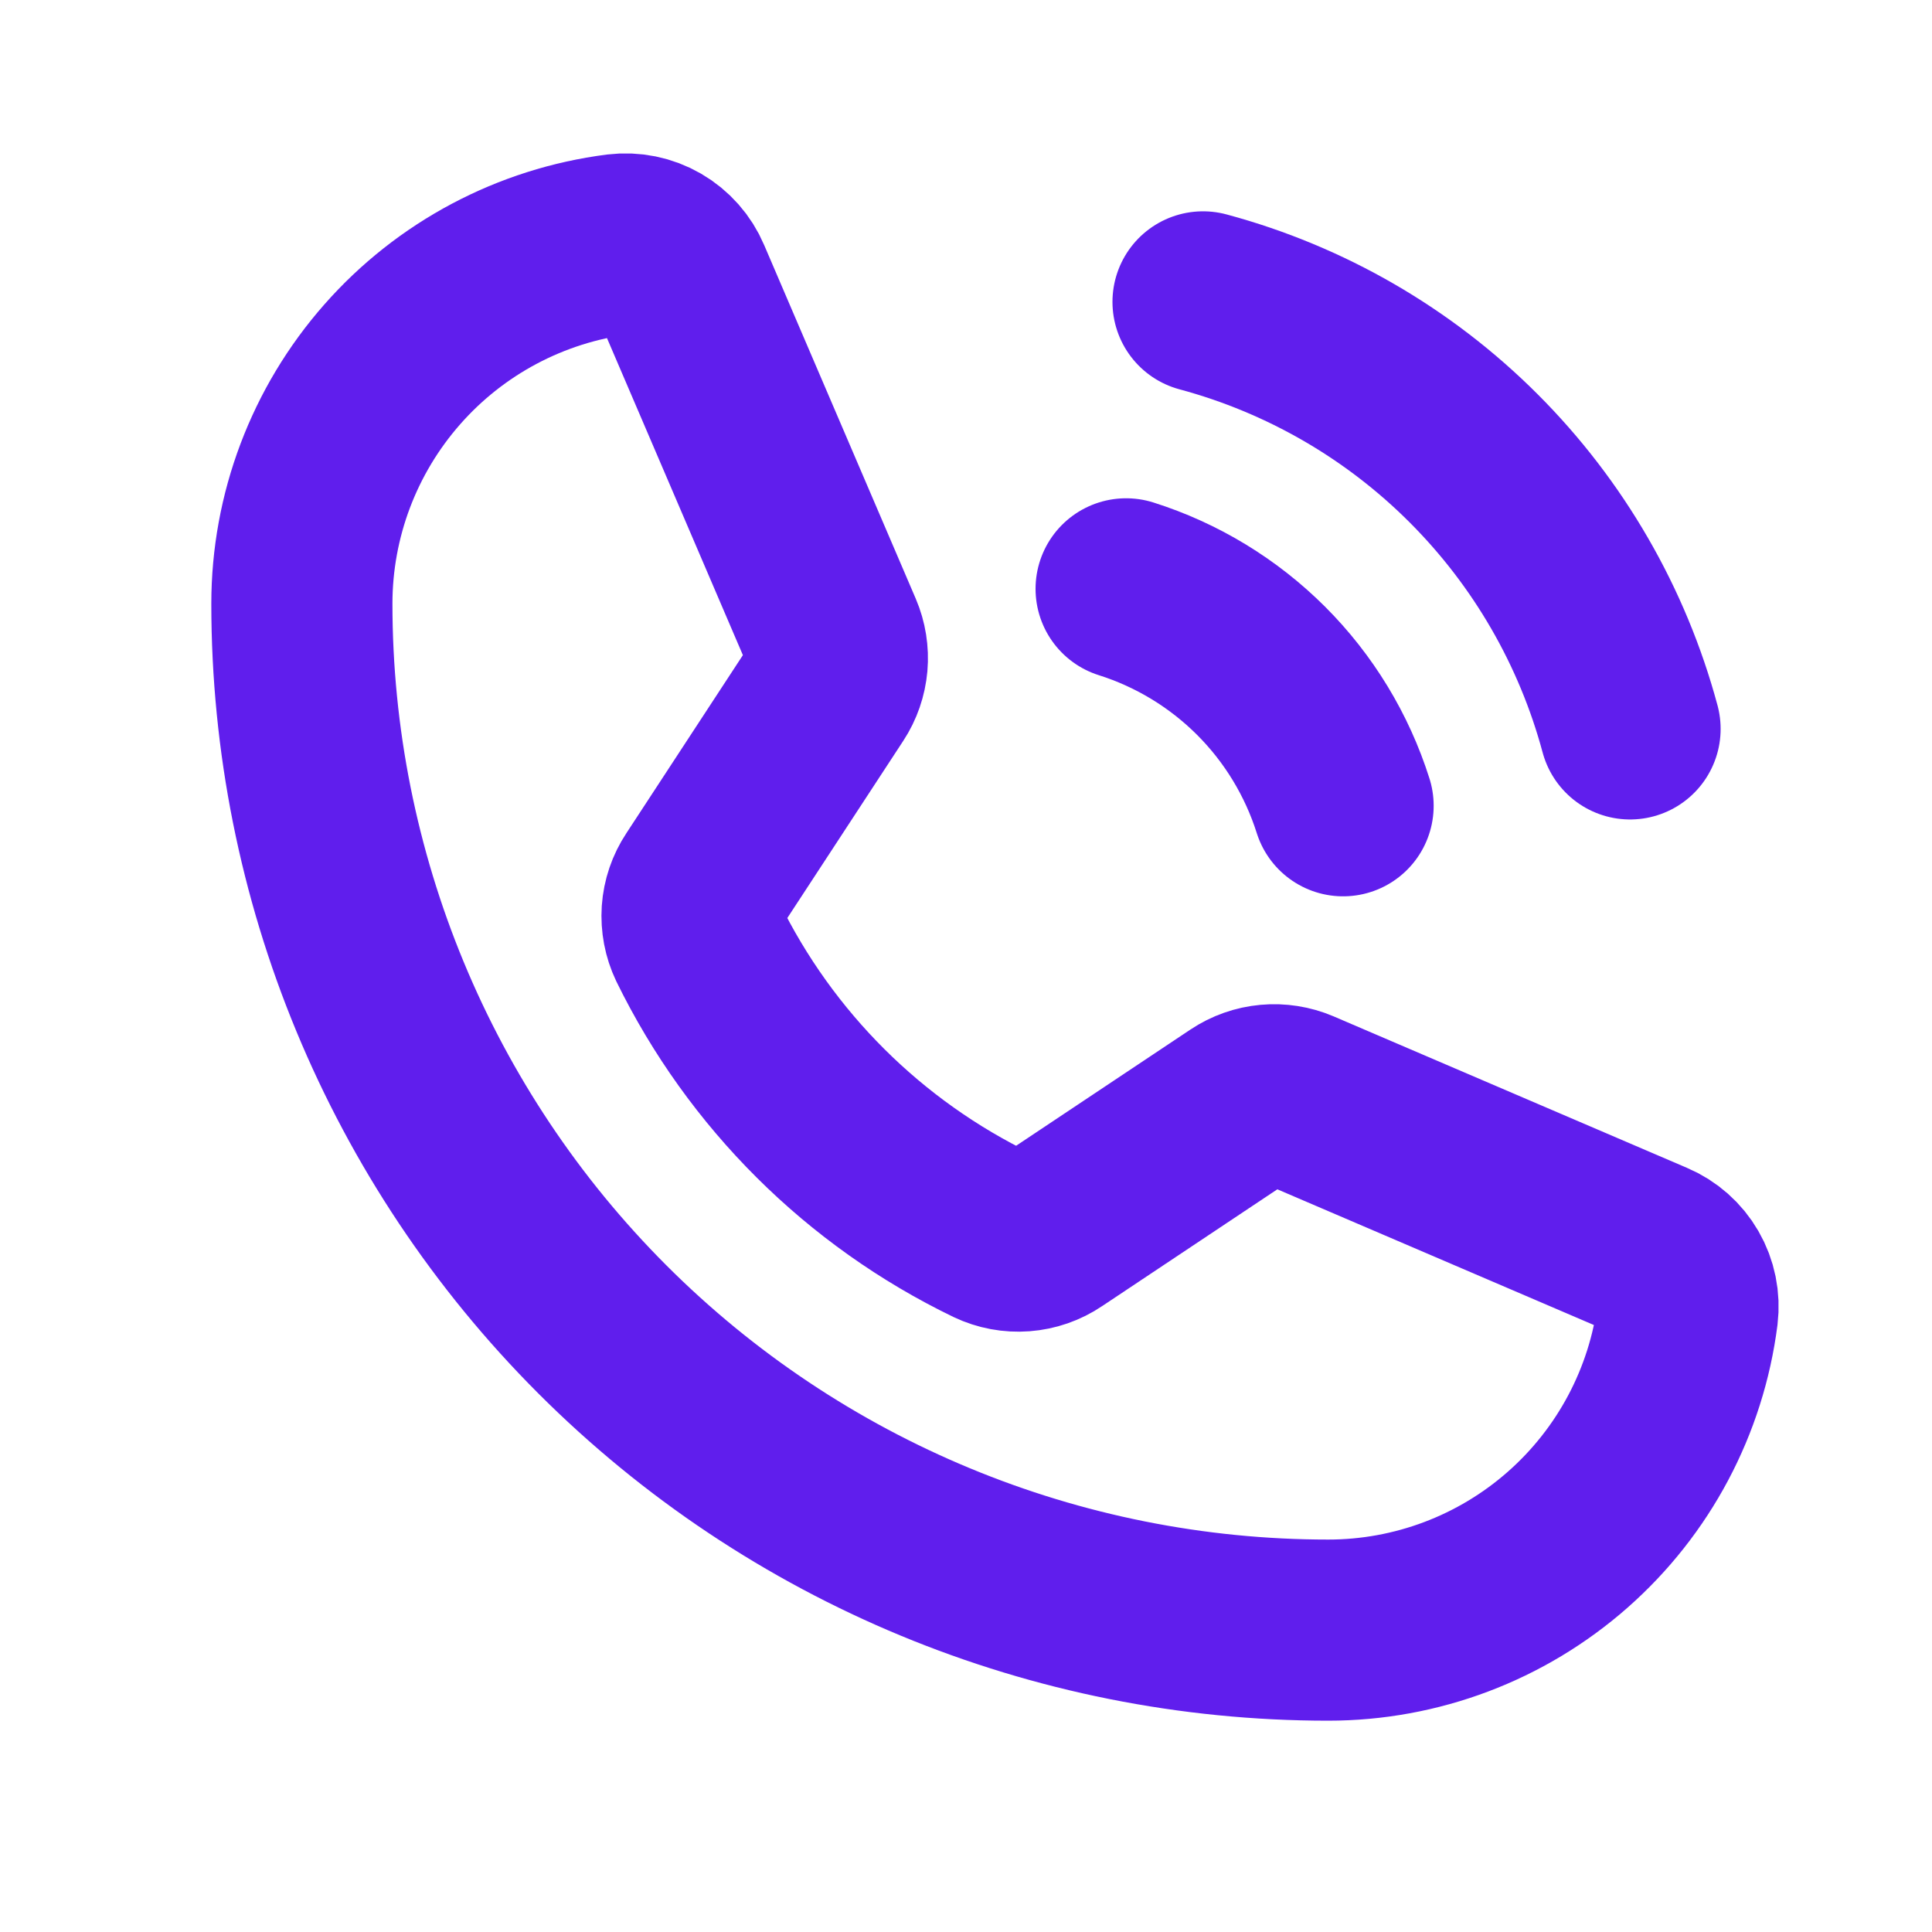
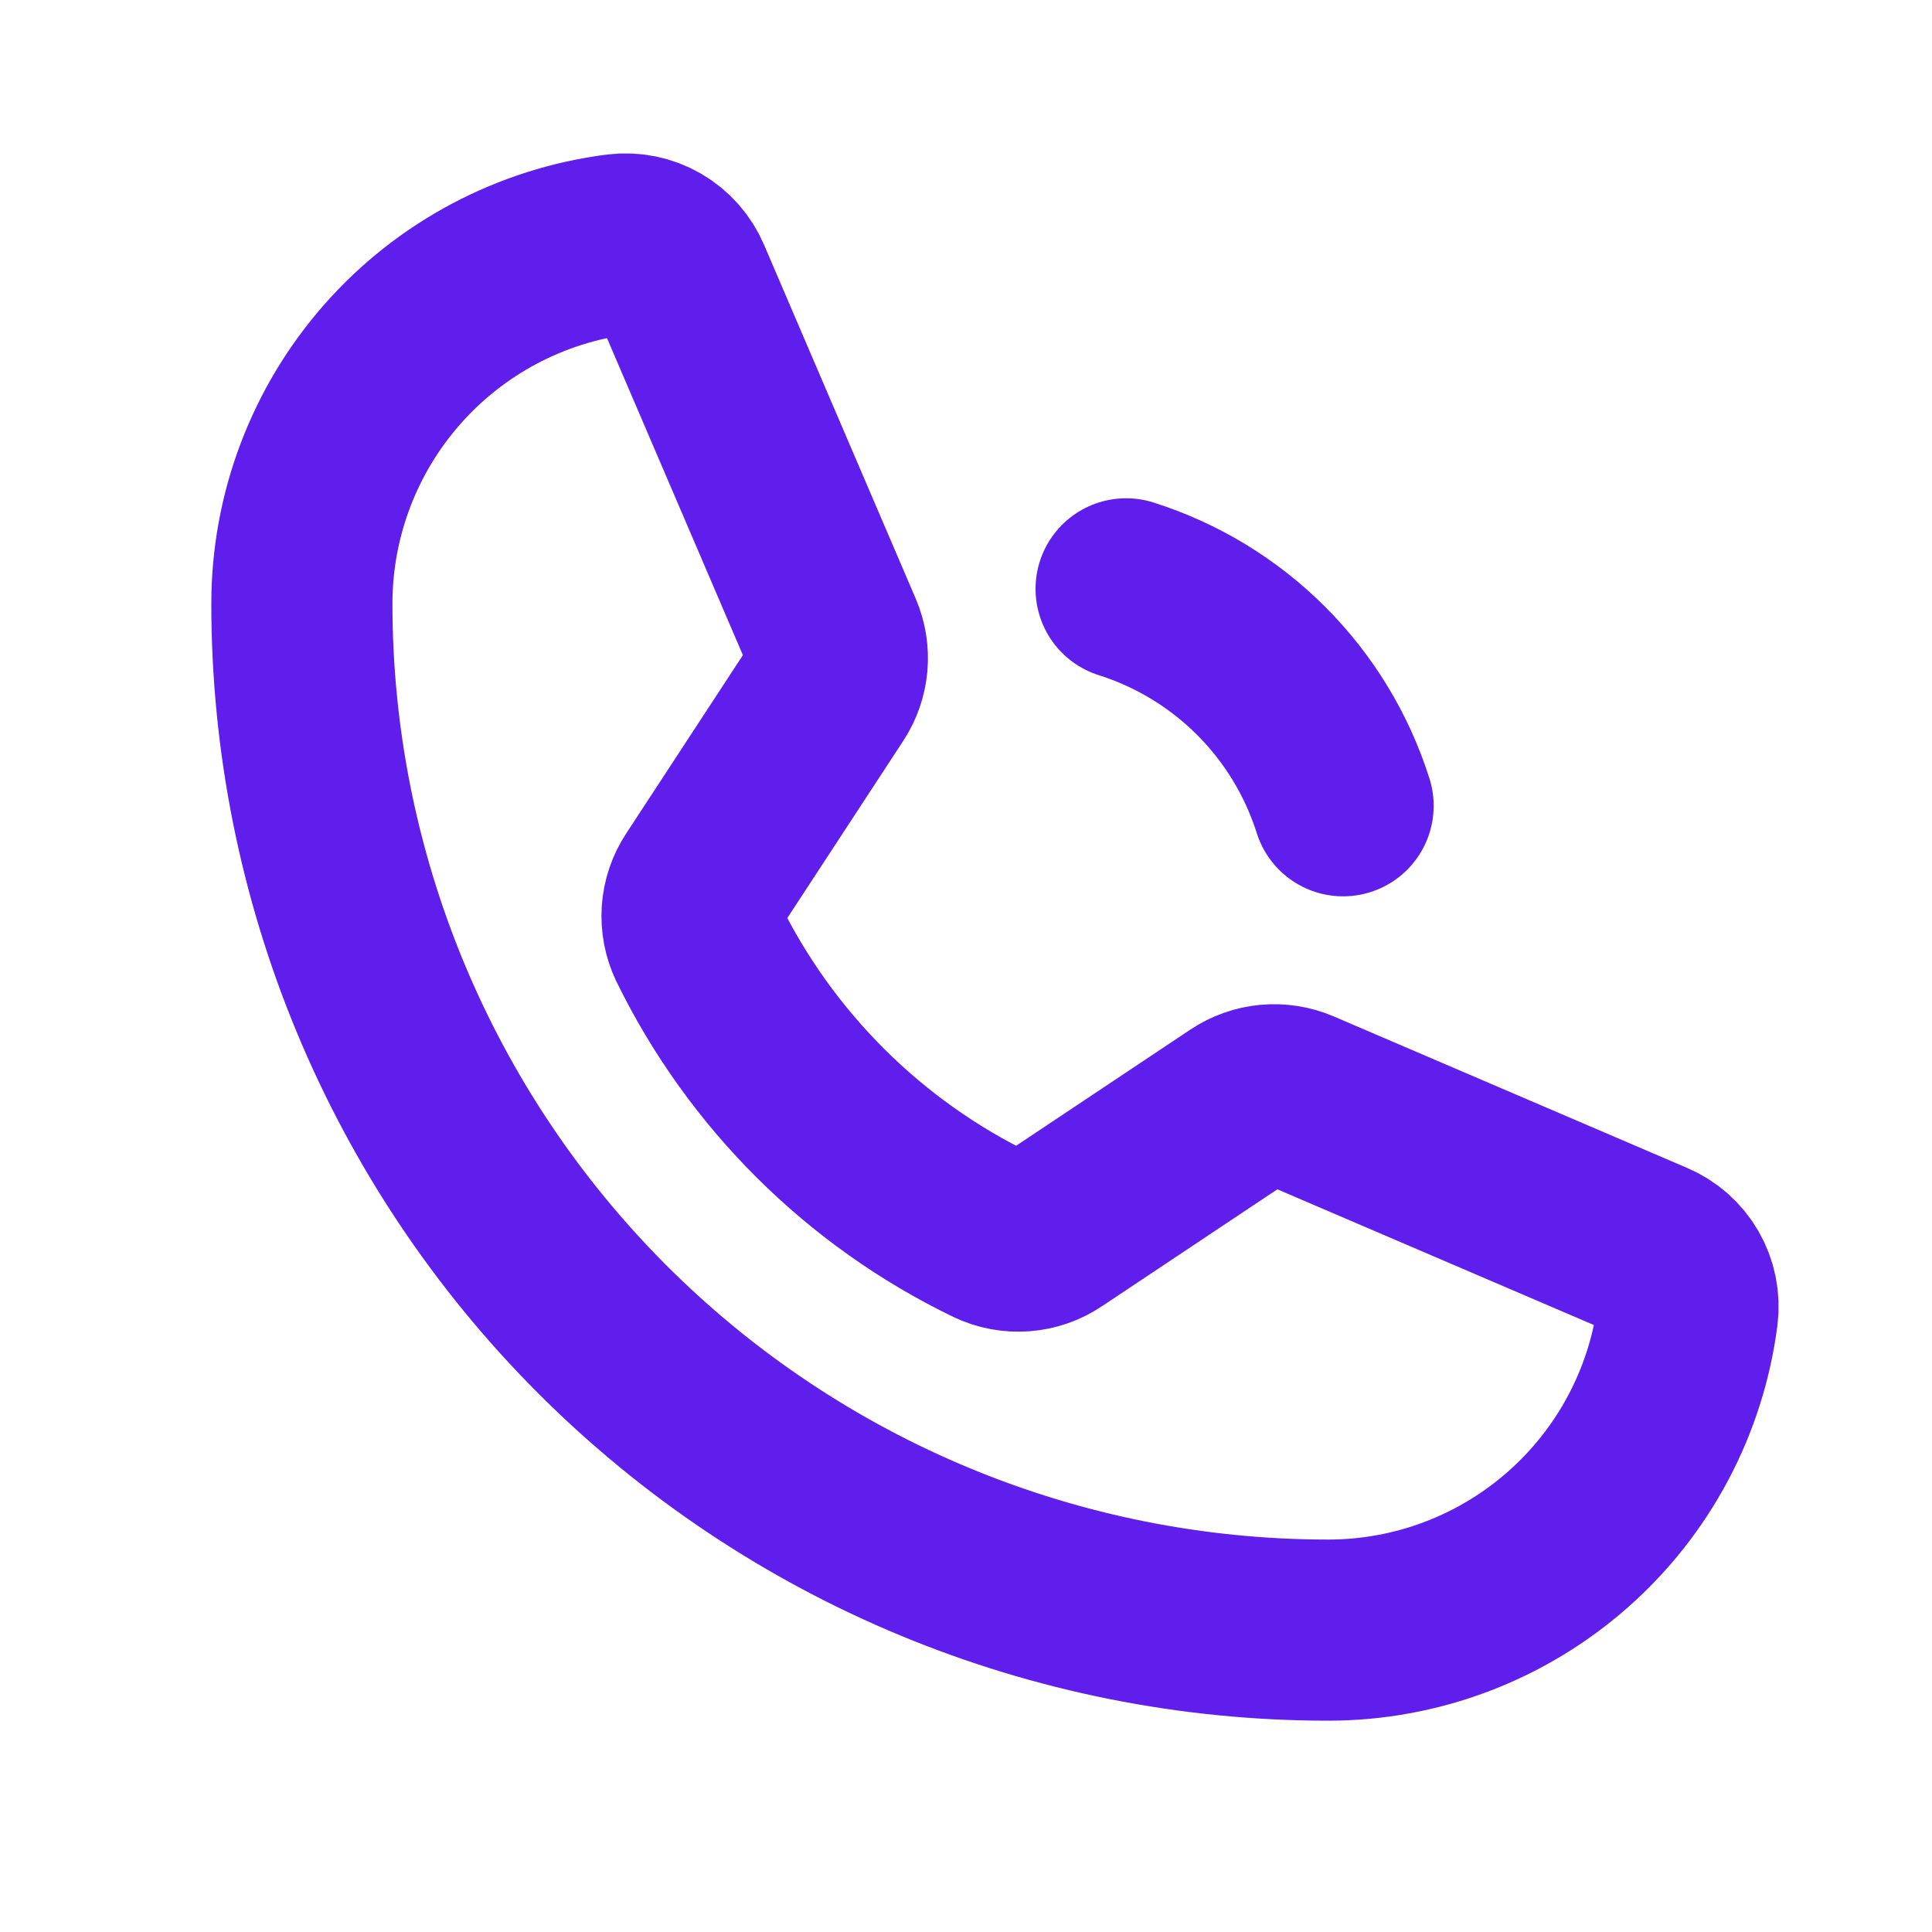
<svg xmlns="http://www.w3.org/2000/svg" width="32" height="32" viewBox="0 0 32 32" fill="none">
-   <path d="M19.926 5C21.621 5.456 23.167 6.349 24.408 7.591C25.649 8.832 26.543 10.378 26.999 12.073" stroke="#601EED" stroke-width="3" stroke-linecap="round" stroke-linejoin="round" />
  <path d="M11.559 15.602C12.597 17.723 14.316 19.434 16.441 20.461C16.597 20.535 16.769 20.567 16.94 20.554C17.112 20.541 17.277 20.484 17.42 20.387L20.549 18.301C20.688 18.208 20.847 18.152 21.013 18.137C21.178 18.122 21.345 18.148 21.498 18.213L27.353 20.723C27.552 20.807 27.718 20.954 27.826 21.141C27.934 21.328 27.978 21.545 27.952 21.76C27.767 23.208 27.061 24.538 25.965 25.503C24.869 26.468 23.46 27 22 27C17.491 27 13.167 25.209 9.979 22.021C6.791 18.833 5 14.509 5 10C5 8.54 5.532 7.131 6.497 6.035C7.461 4.939 8.792 4.233 10.24 4.048C10.455 4.022 10.672 4.066 10.859 4.174C11.046 4.282 11.193 4.449 11.277 4.647L13.789 10.507C13.854 10.659 13.88 10.824 13.866 10.988C13.851 11.152 13.797 11.311 13.706 11.449L11.627 14.626C11.532 14.769 11.476 14.934 11.464 15.105C11.453 15.276 11.485 15.447 11.559 15.602V15.602Z" stroke="#601EED" stroke-width="3" stroke-linecap="round" stroke-linejoin="round" />
  <path d="M18.652 9.753C19.496 10.02 20.262 10.486 20.888 11.111C21.513 11.736 21.979 12.503 22.246 13.346" stroke="#601EED" stroke-width="3" stroke-linecap="round" stroke-linejoin="round" />
</svg>